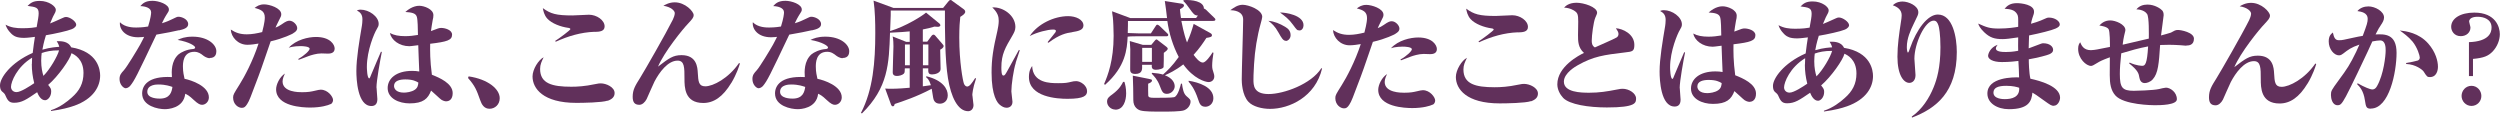
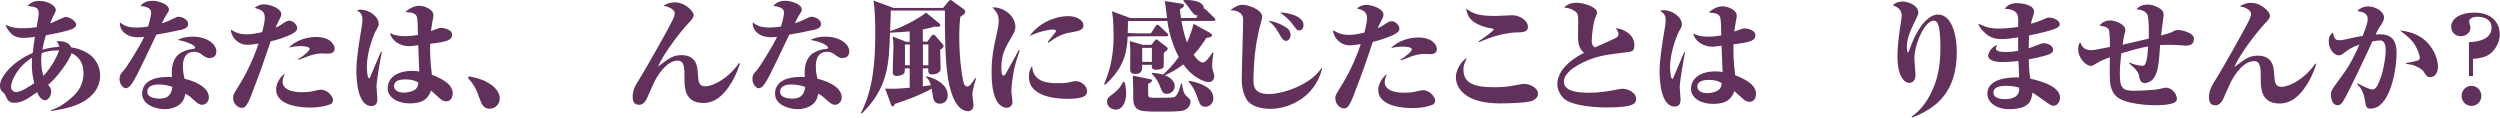
<svg xmlns="http://www.w3.org/2000/svg" width="762" height="36" viewBox="0 0 762 36" fill="none">
  <path d="M22.432 32.285C20.955 32.811 19.047 33.337 15.539 33.833V33.585C18.247 32.718 20.493 30.985 21.878 29.716C24.217 27.673 25.448 25.413 25.448 22.225C25.448 17.922 22.617 16.591 21.786 16.22C21.386 18.046 17.724 23.277 14.678 25.878C15.478 26.868 15.601 27.116 15.601 27.89C15.601 29.53 14.493 30.552 13.755 30.552C12.462 30.552 11.693 29.035 11.324 28.106C8.062 30.335 6.647 31.325 4.277 31.325C2.585 31.325 2.216 30.335 1.508 28.787C1.385 28.57 1.139 28.292 0.892 28.106C0.462 27.797 0 27.363 0 26.001C0 23.803 3.139 19.13 9.97 16.127C10.124 14.486 10.493 12.289 10.647 11.236C10.062 11.298 8.4 11.546 7.354 11.546C5.139 11.546 4.339 11.02 3.693 10.493C3.446 10.246 2.154 9.131 1.692 7.522C3.323 8.419 4.954 8.605 6.8 8.605C9.047 8.605 10.524 8.389 11.17 8.265C11.57 6.067 11.785 4.891 11.785 4.055C11.785 2.26 10.893 2.136 8.4 1.795C9.324 0.929 10.031 0.279 12.093 0.279C14.986 0.279 17.016 2.012 17.016 2.941C17.016 3.498 16.832 3.869 16.124 5.138C15.909 5.572 15.416 6.779 15.262 7.15C15.97 6.841 17.262 6.346 19.016 5.51C19.54 5.262 19.786 5.169 20.124 5.169C21.263 5.169 23.232 6.5 23.232 7.553C23.232 7.8 23.017 8.45 21.817 8.915C20.678 9.41 16.493 10.339 14.001 10.741C13.293 13.032 13.047 14.425 12.924 15.136C15.509 14.394 17.293 14.332 18.062 14.27C17.878 13.465 17.539 12.97 17.293 12.567C18.37 12.536 20.74 12.412 21.694 14.425C29.879 15.755 30.525 21.296 30.525 23.03C30.525 26.218 28.648 30.118 22.494 32.285H22.432ZM9.724 19.501C9.724 18.572 9.754 17.984 9.785 17.582C5.139 20.399 3.354 24.949 3.354 26.466C3.354 27.332 3.969 28.075 5.046 28.075C6.339 28.075 9.17 26.218 10.431 25.351C9.939 23.37 9.693 21.575 9.693 19.532L9.724 19.501ZM12.708 16.189C12.647 16.715 12.555 17.427 12.555 18.51C12.555 20.553 12.893 22.07 13.232 23.123C15.232 21.142 17.539 17.117 18.001 15.353C15.662 15.322 13.939 15.725 12.739 16.158L12.708 16.189Z" fill="#61305B" />
  <path d="M54.495 9.224C52.341 9.72 51.172 9.936 47.664 10.555C41.664 23.184 40.987 24.578 39.633 26.218C39.479 26.373 38.925 26.899 38.31 26.899C37.694 26.899 36.433 25.847 36.433 24.082C36.433 22.844 36.987 22.256 37.725 21.451C38.648 20.461 41.756 15.322 42.71 13.62C43.387 12.382 43.664 11.763 43.941 11.236C43.541 11.267 42.956 11.36 42.095 11.36C38.064 11.36 36.31 8.822 36.556 6.779C38.094 8.389 40.741 8.389 41.51 8.389C43.295 8.389 44.833 8.141 45.141 8.079C45.941 5.51 46.064 4.21 46.064 3.776C46.064 2.415 44.372 1.919 42.772 1.857C43.479 1.083 44.249 0.248 46.495 0.248C48.372 0.248 51.48 1.3 51.48 2.879C51.48 3.405 51.418 3.436 50.495 4.891C50.228 5.304 49.849 6.036 49.357 7.089C50.803 6.655 51.911 6.129 52.341 5.912C53.818 5.2 53.972 5.107 54.434 5.107C55.326 5.107 57.357 5.819 57.357 7.367C57.357 8.605 55.757 8.977 54.557 9.255L54.495 9.224ZM63.942 17.737C63.05 17.737 62.25 17.148 62.065 17.025C61.203 16.344 60.465 15.787 59.234 15.787C55.757 15.787 55.757 19.284 55.757 20.337C55.757 21.977 56.065 23.154 56.249 24.02C58.249 24.423 63.665 26.187 63.665 29.685C63.665 31.047 62.588 31.945 61.603 31.945C61.05 31.945 60.434 31.759 59.019 30.428C57.665 29.128 57.111 28.88 56.465 28.57C55.942 33.09 51.08 33.276 50.218 33.276C48.218 33.276 43.326 32.347 43.326 28.478C43.326 26.125 45.049 23.092 52.403 23.494C52.28 21.884 52.157 18.572 54.434 16.56C55.172 15.941 56.895 15.075 58.742 14.951C59.173 14.92 59.48 14.796 59.48 14.456C59.48 14.022 57.819 12.815 54.126 12.165C55.049 11.732 56.311 11.174 58.68 11.174C63.357 11.174 65.942 13.62 65.942 15.601C65.942 16.282 65.788 17.675 63.942 17.675V17.737ZM48.249 25.754C47.757 25.754 44.895 25.754 44.895 27.982C44.895 30.056 48.218 30.056 48.711 30.056C51.818 30.056 52.341 28.044 52.557 26.497C51.88 26.28 50.557 25.754 48.28 25.754H48.249Z" fill="#61305B" />
  <path d="M89.389 10.153C89.082 10.339 86.436 11.701 82.497 12.598C81.451 15.539 79.912 20.275 78.804 23.184C76.281 29.87 76.035 30.613 75.327 31.728C74.773 32.594 74.404 32.873 73.696 32.873C72.619 32.873 71.05 31.79 71.05 29.747C71.05 28.849 71.265 28.57 73.019 25.754C74.435 23.525 77.081 18.603 78.804 13.279C77.82 13.465 76.343 13.651 75.419 13.651C72.527 13.651 70.465 11.329 70.342 9.008C71.819 9.967 73.142 10.462 75.235 10.462C76.835 10.462 78.374 10.153 79.912 9.781C80.066 9.162 80.712 6.779 80.712 5.355C80.712 3.436 79.543 2.91 77.604 2.414C78.312 1.888 79.081 1.331 80.528 1.331C82.066 1.331 85.728 2.414 85.728 4.334C85.728 4.891 85.543 5.2 85.205 5.85C84.312 7.584 84.281 7.769 83.974 8.419C84.774 8.079 85.02 7.986 85.789 7.46C87.297 6.377 87.789 6.315 88.251 6.315C89.359 6.315 90.59 7.553 90.59 8.574C90.59 9.441 89.697 9.936 89.359 10.122L89.389 10.153ZM100.744 31.728C100.036 32.099 97.821 32.78 94.559 32.78C92.282 32.78 84.158 32.471 84.158 27.209C84.158 25.754 85.235 23.432 86.866 22.411C86.62 22.906 86.128 23.896 86.128 24.825C86.128 28.106 91.082 28.106 92.067 28.106C94.067 28.106 94.959 27.89 95.913 27.673C96.836 27.456 97.359 27.332 97.759 27.332C99.944 27.332 101.513 29.499 101.513 30.459C101.513 30.644 101.482 31.387 100.775 31.759L100.744 31.728ZM99.944 16.344C99.606 16.344 98.251 16.282 97.975 16.282C96.436 16.282 94.682 16.87 94.159 17.056C91.728 17.984 91.451 18.108 91.051 18.232L90.897 17.984C92.867 16.87 94.374 15.415 94.374 14.858C94.374 14.146 92.313 14.053 91.574 14.053C91.42 14.053 89.389 14.053 88.005 14.548C90.22 12.103 93.974 11.267 96.313 11.267C100.713 11.267 102.006 13.651 102.006 14.796C102.006 16.282 100.529 16.344 99.944 16.344Z" fill="#61305B" />
  <path d="M114.776 26.713C114.776 27.27 115.022 29.716 115.022 30.211C115.022 31.914 114.099 32.316 113.206 32.316C108.96 32.316 108.621 24.144 108.621 21.637C108.621 17.706 109.544 12.382 110.314 7.801C110.375 7.398 110.468 6.655 110.468 5.912C110.468 4.365 109.76 3.715 108.775 3.188C109.329 2.941 109.698 2.941 109.914 2.941C112.468 2.941 115.422 5.015 115.422 7.274C115.422 7.893 115.237 8.203 114.806 8.946C114.129 10.029 111.822 15.322 111.822 20.368C111.822 20.77 111.883 23.896 112.56 23.896C112.714 23.896 112.929 23.277 113.114 22.813C113.545 21.699 115.729 16.715 116.129 15.725L116.376 15.88C115.883 18.325 114.745 24.578 114.745 26.713H114.776ZM136.131 30.892C135.761 30.892 135.238 30.83 134.53 30.397C134.223 30.242 131.915 28.013 131.392 27.611C130.469 30.056 129.022 31.511 124.868 31.511C121.576 31.511 118.16 29.994 118.16 26.837C118.16 23.989 120.714 21.606 125.607 21.606C126.499 21.606 127.084 21.668 127.792 21.792C127.761 20.523 127.484 14.92 127.484 13.775C125.422 14.022 125.207 14.084 124.776 14.084C121.668 14.084 119.268 12.165 118.837 10.06C120.099 10.741 121.545 11.02 123.514 11.02C124.868 11.02 126.13 10.865 127.392 10.648C127.361 8.791 127.33 6.005 127.053 5.138C126.715 3.962 125.391 3.777 123.545 3.653C125.638 1.765 127.422 1.765 127.853 1.765C129.207 1.765 132.1 2.755 132.1 4.612C132.1 5.169 132.038 5.541 131.884 6.129C131.638 7.367 131.484 8.667 131.361 9.472C133.607 8.605 133.884 8.512 134.5 8.512C135.546 8.512 137.792 9.07 137.792 10.555C137.792 12.258 136.284 12.722 131.115 13.341C131.084 15.539 131.053 18.418 131.638 22.782C133.915 23.68 137.977 25.382 137.977 28.385C137.977 30.366 136.838 30.861 136.1 30.861L136.131 30.892ZM123.545 24.206C121.914 24.206 120.099 24.578 120.099 26.187C120.099 27.054 120.776 28.23 123.114 28.23C123.853 28.23 125.484 28.044 126.468 27.332C127.361 26.713 127.453 25.878 127.515 25.166C126.807 24.763 125.853 24.206 123.545 24.206Z" fill="#61305B" />
  <path d="M149.239 33.152C147.578 33.152 146.839 31.913 146.347 30.49C145.301 27.549 144.839 26.249 142.654 23.773L142.839 23.277C148.716 24.144 152.316 27.116 152.316 29.932C152.316 31.852 150.87 33.152 149.208 33.152H149.239Z" fill="#61305B" />
-   <path d="M185.179 30.675C183.549 31.264 177.702 31.356 175.671 31.356C165.517 31.356 162.317 26.961 162.317 23.308C162.317 21.142 164.132 18.232 165.701 17.458C165.086 18.758 164.624 19.625 164.624 21.018C164.624 25.475 168.317 26.435 174.133 26.435C175.948 26.435 178.256 26.311 181.302 25.661C182.441 25.413 182.749 25.413 183.118 25.413C184.779 25.413 187.333 26.558 187.333 28.354C187.333 29.468 186.656 30.211 185.179 30.737V30.675ZM181.21 9.689C177.087 9.843 173.179 10.989 169.394 12.722L169.209 12.475C170.471 11.701 173.856 9.162 173.856 8.884C173.856 8.667 173.548 8.512 173.148 8.481C170.933 8.172 168.194 7.181 166.809 5.665C165.855 4.612 165.578 3.25 165.455 2.476C167.825 4.21 169.517 4.705 174.471 4.705C175.271 4.705 178.841 4.488 179.518 4.488C181.856 4.488 184.287 6.129 184.287 8.048C184.287 9.596 182.687 9.689 181.21 9.72V9.689Z" fill="#61305B" />
  <path d="M222.905 25.258C220.32 29.561 217.52 31.387 214.351 31.387C208.627 31.387 208.627 26.527 208.627 23.958C208.627 20.553 208.627 18.48 206.535 18.48C203.55 18.48 200.965 22.039 199.488 24.856C199.058 25.661 197.457 29.468 197.088 30.211C196.565 31.202 195.734 31.945 194.873 31.945C193.365 31.945 192.842 31.078 192.842 29.499C192.842 27.332 193.611 26.125 195.119 23.711C196.565 21.389 203.027 10.122 205.089 5.974C205.335 5.448 205.673 4.612 205.673 3.993C205.673 3.281 204.535 2.105 202.196 1.764C202.781 1.424 203.981 0.712 205.673 0.712C208.843 0.712 211.427 3.498 211.427 4.581C211.427 5.386 210.904 5.912 209.797 7.119C208.135 8.822 202.442 15.848 200.565 20.306C203.919 17.737 205.15 16.808 207.735 16.808C212.381 16.808 212.597 20.553 212.689 22.225C212.843 24.763 212.904 26.311 214.966 26.311C217.335 26.311 222.043 23.896 225.274 19.192L225.521 19.377C225.274 20.182 224.567 22.503 222.905 25.289V25.258Z" fill="#61305B" />
  <path d="M247.398 9.224C245.244 9.72 244.075 9.936 240.567 10.555C234.567 23.184 233.89 24.578 232.536 26.218C232.382 26.373 231.828 26.899 231.213 26.899C230.597 26.899 229.336 25.847 229.336 24.082C229.336 22.844 229.89 22.256 230.628 21.451C231.551 20.461 234.659 15.322 235.613 13.62C236.29 12.382 236.567 11.763 236.844 11.236C236.444 11.267 235.859 11.36 234.998 11.36C230.967 11.36 229.213 8.822 229.459 6.779C230.997 8.389 233.644 8.389 234.413 8.389C236.198 8.389 237.736 8.141 238.044 8.079C238.844 5.51 238.967 4.21 238.967 3.776C238.967 2.415 237.275 1.919 235.675 1.857C236.382 1.083 237.152 0.248 239.398 0.248C241.275 0.248 244.383 1.3 244.383 2.879C244.383 3.405 244.321 3.436 243.398 4.891C243.131 5.304 242.752 6.036 242.259 7.089C243.706 6.655 244.813 6.129 245.244 5.912C246.721 5.2 246.875 5.107 247.337 5.107C248.229 5.107 250.26 5.819 250.26 7.367C250.26 8.605 248.66 8.977 247.46 9.255L247.398 9.224ZM256.845 17.737C255.953 17.737 255.153 17.148 254.968 17.025C254.106 16.344 253.368 15.787 252.137 15.787C248.66 15.787 248.66 19.284 248.66 20.337C248.66 21.977 248.968 23.154 249.152 24.02C251.152 24.423 256.568 26.187 256.568 29.685C256.568 31.047 255.491 31.945 254.506 31.945C253.952 31.945 253.337 31.759 251.922 30.428C250.568 29.128 250.014 28.88 249.368 28.57C248.844 33.09 243.983 33.276 243.121 33.276C241.121 33.276 236.228 32.347 236.228 28.478C236.228 26.125 237.952 23.092 245.306 23.494C245.183 21.884 245.06 18.572 247.337 16.56C248.075 15.941 249.798 15.075 251.645 14.951C252.075 14.92 252.383 14.796 252.383 14.456C252.383 14.022 250.722 12.815 247.029 12.165C247.952 11.732 249.214 11.174 251.583 11.174C256.26 11.174 258.845 13.62 258.845 15.601C258.845 16.282 258.691 17.675 256.845 17.675V17.737ZM241.121 25.754C240.629 25.754 237.767 25.754 237.767 27.982C237.767 30.056 241.09 30.056 241.583 30.056C244.69 30.056 245.214 28.044 245.429 26.497C244.752 26.28 243.429 25.754 241.152 25.754H241.121Z" fill="#61305B" />
  <path d="M296.386 29.004C296.386 29.499 296.724 31.573 296.724 32.006C296.724 33.306 295.863 33.895 295.093 33.895C291.955 33.895 289.862 29.592 288.939 23.834C288.016 18.201 287.985 9.008 288.016 3.219H271.492V4.643C271.492 5.417 271.338 8.76 271.307 9.472C276.077 8.048 281.246 4.767 282.262 3.838L286.385 7.212C286.385 7.212 286.631 7.522 286.631 7.646C286.631 8.079 286.139 8.172 285.893 8.172C285.585 8.172 285.308 8.141 284.816 8.11C283.708 8.45 282.785 8.698 281.277 8.977V12.691H282.631L283.954 10.896C283.954 10.896 284.262 10.555 284.508 10.555C284.723 10.555 285 10.741 285.062 10.865L287.093 13.217C287.401 13.589 287.616 13.805 287.616 14.022C287.616 14.517 287.062 14.889 286.57 15.136C286.601 16.065 286.693 20.182 286.693 21.049C286.693 22.225 285.093 22.689 284.077 22.689C282.846 22.689 282.908 21.884 282.939 20.832H281.277V26.311C281.708 26.28 282.2 26.187 283.739 25.97C283.154 24.175 282.662 23.865 282.231 23.494L282.385 23.246C287.493 24.515 288.878 27.177 288.878 29.035C288.878 30.892 287.554 31.604 286.477 31.604C284.785 31.604 284.508 30.273 284.416 29.716C284.354 29.313 284.047 27.425 283.985 27.054C279.369 29.499 275.215 30.861 272.692 31.697C272.631 32.006 272.538 32.409 272.138 32.409C271.923 32.409 271.707 32.192 271.615 31.975L269.8 26.992C270.353 27.023 270.753 27.054 271.677 27.054C273.523 27.054 275.985 26.868 277.277 26.744V20.832H275.8C275.769 21.853 275.769 22.194 275.461 22.473C275.031 22.906 274.046 23.154 273.4 23.154C272.107 23.154 272.107 22.349 272.107 21.977C272.107 20.708 272.323 14.889 272.323 14.115C272.323 13.743 272.292 11.732 272.077 11.112L276.2 12.753H277.277V9.565C276.231 9.689 274.477 9.812 271.277 9.967C270.969 19.439 270.723 26.682 262.722 34.575L262.415 34.421C266.107 27.363 266.784 18.82 266.784 10.091C266.784 6.903 266.722 3.374 266.261 0.186L272.323 2.414H287.462L289.001 0.526C289.216 0.279 289.431 0 289.708 0C289.985 0 290.108 0.155 290.293 0.31L293.586 2.693C293.955 2.941 294.201 3.219 294.201 3.591C294.201 4.21 293.339 4.736 292.693 5.138C292.539 6.469 292.385 8.296 292.385 11.453C292.385 18.975 293.493 24.67 293.801 25.475C293.955 25.908 294.324 26.373 294.786 26.373C295.493 26.373 296.201 25.444 297.247 23.773L297.493 23.958C296.447 26.992 296.355 28.818 296.355 29.097L296.386 29.004ZM277.308 13.558H275.831V19.903H277.308V13.558ZM282.97 13.558H281.308V19.903H282.97V13.558Z" fill="#61305B" />
  <path d="M309.617 19.13C308.91 21.327 308.264 25.847 308.264 27.859C308.264 28.354 308.602 30.582 308.602 31.016C308.602 32.378 307.617 32.842 306.817 32.842C306.017 32.842 305.371 32.44 304.786 31.975C304.017 31.387 302.232 29.252 302.232 22.132C302.232 17.922 302.725 14.889 304.017 9.348C304.202 8.543 304.417 7.243 304.417 6.377C304.417 5.138 304.171 3.9 302.448 2.26C305.648 2.043 309.494 4.643 309.494 8.234C309.494 9.317 309.002 10.091 308.571 10.865C306.417 14.518 305.217 16.529 305.217 20.553C305.217 21.327 305.217 23.03 305.802 23.03C306.233 23.03 306.356 22.844 307.217 21.296C307.987 19.841 310.048 16.096 310.571 15.198L310.818 15.353C310.694 15.725 310.602 16.065 309.587 19.099L309.617 19.13ZM325.341 30.118C322.264 30.118 313.618 29.623 313.618 23.463C313.618 21.606 314.172 20.739 314.602 20.12C314.818 25.351 320.049 25.351 322.572 25.351C324.849 25.351 325.28 25.227 326.603 24.918C326.972 24.794 327.557 24.732 328.049 24.732C329.342 24.732 331.342 26.063 331.342 27.766C331.342 29.097 330.542 30.118 325.372 30.118H325.341ZM326.818 9.812C325.003 10.06 322.941 10.493 319.556 13.032L319.31 12.846C319.526 12.598 320.849 10.865 321.649 9.905C321.772 9.751 321.833 9.596 321.833 9.41C321.833 9.008 321.249 9.008 320.941 9.008C319.403 9.008 316.079 9.812 313.864 10.989C316.264 7.305 321.28 4.922 325.588 4.922C327.926 4.922 330.234 5.974 330.234 7.77C330.234 9.224 328.511 9.503 326.849 9.782L326.818 9.812Z" fill="#61305B" />
  <path d="M369.866 6.379H360.081C360.789 10.062 361.497 12.167 361.804 12.941C362.789 10.774 363.343 9.01 363.835 7.276L368.882 10.062C369.128 10.217 369.405 10.372 369.405 10.743C369.405 11.177 369.036 11.362 367.712 11.548C366.789 12.972 365.682 14.643 363.805 16.717C364.389 17.491 365.589 19.07 366.635 19.07C367.497 19.07 368.974 16.996 369.62 15.944L369.866 16.098C369.651 17.274 369.466 19.008 369.466 20.029C369.466 20.927 369.651 21.453 369.897 22.196C369.959 22.382 370.113 22.815 370.113 23.311C370.113 24.363 369.313 25.013 368.389 25.013C367.405 25.013 363.835 24.023 360.666 19.627C358.235 21.515 356.235 22.413 355.066 22.939C357.466 23.868 358.05 25.323 358.05 26.313C358.05 27.427 357.004 28.604 355.681 28.604C354.419 28.604 354.173 27.892 353.466 26.065C352.789 24.27 351.835 23.28 351.035 22.444L351.158 22.196C352.665 22.32 353.496 22.444 354.481 22.722C355.619 21.732 357.312 20.153 359.281 17.367C357.497 13.963 356.358 10.248 355.804 6.41H343.803C343.803 6.719 343.803 8.576 343.742 10.062C344.696 10.124 347.065 10.186 347.311 10.186H350.788L352.204 8.019C352.389 7.71 352.512 7.524 352.758 7.524C352.973 7.524 353.281 7.772 353.435 7.896L355.712 10.093C355.927 10.279 356.081 10.434 356.081 10.65C356.081 11.022 355.773 11.053 355.527 11.053H346.665C344.757 11.053 344.08 11.115 343.711 11.177C343.496 14.953 343.157 20.277 336.788 25.88L336.542 25.57C337.649 23.032 339.434 18.451 339.434 10.898C339.434 9.412 339.311 6.131 339.188 5.264C339.003 4.088 339.003 3.964 338.972 3.438L344.542 5.512H355.712C355.589 4.336 355.219 1.364 355.035 0.312L360.143 1.117C360.543 1.179 360.881 1.364 360.881 1.643C360.881 2.045 360.512 2.355 359.65 2.819C359.681 3.5 359.774 4.088 359.958 5.481H364.574L365.128 4.707C364.697 4.738 364.174 4.769 363.312 3.624C361.712 1.395 361.528 1.148 360.727 0.343V0.033C363.312 -0.152 366.943 0.405 366.943 2.602C367.159 2.633 367.466 2.85 367.62 3.005L370.082 5.388C370.266 5.543 370.451 5.76 370.451 5.945C370.451 6.317 370.143 6.348 369.897 6.348L369.866 6.379ZM339.988 33.401C338.542 33.401 337.434 32.225 337.434 30.987C337.434 29.966 337.957 29.532 339.126 28.697C341.311 27.056 341.926 25.725 342.326 24.951H342.726C342.942 25.694 343.25 26.777 343.25 28.449C343.25 30.647 342.45 33.432 339.957 33.432L339.988 33.401ZM354.727 16.098C354.727 18.017 354.727 18.946 354.666 20.401C354.635 20.927 353.219 21.268 352.327 21.268C351.004 21.268 351.035 20.463 351.065 19.751H348.111C348.173 21.113 348.234 22.537 346.019 22.537C344.48 22.537 344.48 21.608 344.48 21.113C344.48 20.246 344.511 15.944 344.511 14.984C344.511 14.767 344.388 12.879 344.357 12.508L348.358 13.684H350.912L351.989 12.384C351.989 12.384 352.296 12.012 352.481 12.012C352.665 12.012 352.881 12.229 353.035 12.353L355.496 14.241C355.681 14.396 355.927 14.613 355.927 14.829C355.927 15.201 355.496 15.541 354.758 16.098H354.727ZM360.912 33.618C359.835 34.021 356.05 34.021 354.543 34.021C351.404 34.021 348.942 34.021 347.65 33.68C346.942 33.494 345.434 32.752 345.434 30.492C345.434 28.015 345.373 25.508 345.28 23.063L350.235 24.053C350.942 24.208 351.127 24.239 351.127 24.549C351.127 25.075 350.235 25.415 349.958 25.508C349.958 26.065 349.927 28.975 349.988 29.192C350.111 29.687 350.542 29.811 351.804 29.811C353.65 29.811 357.189 29.811 357.866 29.625C359.097 29.316 359.897 25.787 359.958 25.508H360.266C360.481 26.963 360.697 28.48 361.62 29.285C362.758 30.275 362.881 30.399 362.881 30.987C362.881 31.73 362.358 33.03 360.974 33.587L360.912 33.618ZM351.096 14.582H348.142V18.853H351.096V14.582ZM367.436 32.535C365.959 32.535 365.62 31.606 365.189 30.275C364.082 26.932 362.851 25.57 362.297 24.92V24.611C365.405 25.106 369.836 26.53 369.836 29.935C369.836 31.606 368.574 32.535 367.436 32.535Z" fill="#61305B" />
  <path d="M387.129 33.185C384.575 33.185 381.867 32.442 380.575 31.08C378.544 28.975 378.482 24.92 378.482 24.208C378.482 21.299 378.913 8.546 378.913 5.946C378.913 3.345 376.021 3.129 375.005 3.098C376.051 2.355 377.251 1.457 378.759 1.457C380.544 1.457 384.729 2.974 384.729 5.141C384.729 5.388 384.483 6.441 384.298 7.029C383.159 11.115 382.482 15.355 382.236 19.565C382.052 22.165 382.052 24.115 382.052 24.239C382.052 25.942 382.052 28.666 386.667 28.666C391.283 28.666 399.683 25.632 402.73 20.803L402.976 20.865C400.914 29.563 392.975 33.185 387.129 33.185ZM391.96 12.446C391.098 12.446 390.606 11.548 389.714 9.97C388.606 7.958 387.621 7.122 386.606 6.348C388.421 6.503 390.114 7.215 391.714 8.174C392.575 8.7 393.375 9.35 393.375 10.743C393.375 11.827 392.514 12.477 391.96 12.477V12.446ZM396.022 9.258C395.345 9.258 395.252 9.103 394.114 7.555C392.822 5.76 391.683 4.955 390.144 3.81C391.837 3.779 397.314 4.615 397.314 7.679C397.314 8.422 396.914 9.289 396.052 9.289L396.022 9.258Z" fill="#61305B" />
  <path d="M425.346 10.31C425.038 10.496 422.392 11.858 418.453 12.755C417.407 15.696 415.869 20.432 414.761 23.341C412.238 30.027 411.992 30.77 411.284 31.885C410.73 32.752 410.361 33.03 409.653 33.03C408.576 33.03 407.007 31.947 407.007 29.904C407.007 29.006 407.222 28.727 408.976 25.911C410.391 23.682 413.038 18.76 414.761 13.436C413.776 13.622 412.299 13.808 411.376 13.808C408.484 13.808 406.422 11.486 406.299 9.165C407.776 10.124 409.099 10.62 411.192 10.62C412.792 10.62 414.33 10.31 415.869 9.938C416.023 9.319 416.669 6.936 416.669 5.512C416.669 3.593 415.499 3.067 413.561 2.571C414.269 2.045 415.038 1.488 416.484 1.488C418.023 1.488 421.684 2.571 421.684 4.491C421.684 5.048 421.5 5.357 421.161 6.007C420.269 7.741 420.238 7.926 419.93 8.577C420.731 8.236 420.977 8.143 421.746 7.617C423.254 6.534 423.746 6.472 424.208 6.472C425.315 6.472 426.546 7.71 426.546 8.731C426.546 9.598 425.654 10.093 425.315 10.279L425.346 10.31ZM436.67 31.885C435.962 32.256 433.747 32.937 430.485 32.937C428.208 32.937 420.084 32.628 420.084 27.366C420.084 25.911 421.161 23.589 422.792 22.568C422.546 23.063 422.054 24.053 422.054 24.982C422.054 28.263 427.008 28.263 427.992 28.263C429.993 28.263 430.885 28.047 431.839 27.83C432.762 27.613 433.285 27.489 433.685 27.489C435.87 27.489 437.439 29.656 437.439 30.616C437.439 30.801 437.408 31.544 436.701 31.916L436.67 31.885ZM435.901 16.501C435.562 16.501 434.208 16.439 433.931 16.439C432.393 16.439 430.639 17.027 430.116 17.213C427.685 18.141 427.408 18.265 427.008 18.389L426.854 18.141C428.823 17.027 430.331 15.572 430.331 15.015C430.331 14.303 428.269 14.21 427.531 14.21C427.377 14.21 425.346 14.21 423.961 14.705C426.177 12.26 429.931 11.424 432.27 11.424C436.67 11.424 437.962 13.808 437.962 14.953C437.962 16.439 436.485 16.501 435.901 16.501Z" fill="#61305B" />
  <path d="M466.61 30.832C464.979 31.421 459.133 31.513 457.102 31.513C446.947 31.513 443.747 27.118 443.747 23.465C443.747 21.299 445.563 18.389 447.132 17.615C446.516 18.915 446.055 19.782 446.055 21.175C446.055 25.632 449.747 26.592 455.563 26.592C457.379 26.592 459.686 26.468 462.733 25.818C463.871 25.57 464.179 25.57 464.548 25.57C466.21 25.57 468.764 26.715 468.764 28.511C468.764 29.625 468.087 30.368 466.61 30.894V30.832ZM462.64 9.846C458.517 10 454.609 11.146 450.824 12.879L450.64 12.632C451.901 11.858 455.286 9.319 455.286 9.041C455.286 8.824 454.978 8.669 454.578 8.638C452.363 8.329 449.624 7.338 448.24 5.822C447.286 4.769 447.009 3.407 446.886 2.633C449.255 4.367 450.947 4.862 455.902 4.862C456.702 4.862 460.271 4.645 460.948 4.645C463.287 4.645 465.718 6.286 465.718 8.205C465.718 9.753 464.117 9.846 462.64 9.877V9.846Z" fill="#61305B" />
  <path d="M489.781 32.752C484.18 32.752 478.426 31.854 476.457 29.842C475.472 28.789 474.672 27.273 474.672 25.694C474.672 20.277 481.349 16.81 482.796 16.129C480.98 14.489 480.98 12.57 480.98 10.681C480.98 10 481.042 7.184 481.042 6.595C481.042 4.491 480.857 3.964 479.995 3.376C479.811 3.222 478.549 2.386 476.734 2.324C477.165 1.829 478.211 0.838 480.549 0.838C482.703 0.838 486.796 2.107 486.796 3.872C486.796 4.181 486.642 4.491 486.242 5.419C485.688 6.719 485.165 10.774 485.165 12.384C485.165 12.941 485.165 13.901 486.119 14.458C487.165 13.963 492.027 11.889 492.735 11.424C493.104 11.208 493.319 10.805 493.319 10.341C493.319 9.784 492.919 9.196 492.519 8.607C494.581 8.731 498.15 10.341 498.15 13.684C498.15 15.665 497.535 15.727 495.319 15.975C488.858 16.748 485.719 17.151 480.857 19.906C480.272 20.246 476.672 22.258 476.672 24.889C476.672 28.139 481.811 28.263 484.396 28.263C487.381 28.263 489.781 27.892 492.765 27.304C493.842 27.087 494.212 27.056 494.55 27.056C496.581 27.056 498.673 28.48 498.673 29.997C498.673 31.328 498.643 32.752 489.75 32.752H489.781Z" fill="#61305B" />
  <path d="M511.997 26.87C511.997 27.427 512.243 29.873 512.243 30.368C512.243 32.071 511.32 32.473 510.428 32.473C506.181 32.473 505.843 24.301 505.843 21.794C505.843 17.863 506.766 12.539 507.535 7.958C507.597 7.555 507.689 6.812 507.689 6.069C507.689 4.522 506.982 3.872 505.997 3.345C506.551 3.098 506.92 3.098 507.135 3.098C509.689 3.098 512.643 5.172 512.643 7.431C512.643 8.05 512.459 8.36 512.028 9.103C511.351 10.186 509.043 15.479 509.043 20.525C509.043 20.927 509.105 24.054 509.782 24.054C509.936 24.054 510.151 23.434 510.336 22.97C510.766 21.856 512.951 16.872 513.351 15.882L513.597 16.037C513.105 18.482 511.966 24.735 511.966 26.87H511.997ZM533.383 31.049C533.014 31.049 532.491 30.987 531.783 30.554C531.475 30.399 529.167 28.17 528.644 27.768C527.721 30.213 526.275 31.668 522.121 31.668C518.828 31.668 515.413 30.151 515.413 26.994C515.413 24.146 517.967 21.763 522.859 21.763C523.752 21.763 524.336 21.825 525.044 21.949C525.013 20.68 524.736 15.077 524.736 13.932C522.675 14.179 522.459 14.241 522.029 14.241C518.921 14.241 516.521 12.322 516.09 10.217C517.351 10.898 518.798 11.177 520.767 11.177C522.121 11.177 523.382 11.022 524.644 10.805C524.613 8.948 524.583 6.162 524.306 5.296C523.967 4.119 522.644 3.934 520.798 3.81C522.89 1.922 524.675 1.922 525.106 1.922C526.46 1.922 529.352 2.912 529.352 4.769C529.352 5.326 529.29 5.698 529.137 6.286C528.89 7.524 528.737 8.824 528.614 9.629C530.86 8.762 531.137 8.67 531.752 8.67C532.798 8.67 535.045 9.227 535.045 10.713C535.045 12.415 533.537 12.879 528.367 13.498C528.337 15.696 528.306 18.575 528.89 22.939C531.167 23.837 535.229 25.539 535.229 28.542C535.229 30.523 534.091 31.018 533.352 31.018L533.383 31.049ZM520.798 24.363C519.167 24.363 517.351 24.735 517.351 26.344C517.351 27.211 518.028 28.387 520.367 28.387C521.105 28.387 522.736 28.201 523.721 27.489C524.613 26.87 524.706 26.035 524.767 25.323C524.059 24.92 523.106 24.363 520.798 24.363Z" fill="#61305B" />
-   <path d="M562.831 32.442C561.354 32.968 559.446 33.495 555.938 33.99V33.742C558.646 32.875 560.892 31.142 562.277 29.873C564.616 27.83 565.846 25.57 565.846 22.382C565.846 18.079 563.016 16.748 562.185 16.377C561.785 18.203 558.123 23.434 555.077 26.035C555.877 27.025 556 27.273 556 28.047C556 29.687 554.892 30.709 554.154 30.709C552.861 30.709 552.092 29.192 551.723 28.263C548.461 30.492 547.045 31.483 544.676 31.483C542.984 31.483 542.614 30.492 541.907 28.944C541.784 28.728 541.537 28.449 541.291 28.263C540.86 27.954 540.399 27.52 540.399 26.158C540.399 23.961 543.538 19.287 550.369 16.284C550.523 14.644 550.892 12.446 551.046 11.393C550.461 11.455 548.799 11.703 547.753 11.703C545.538 11.703 544.738 11.177 544.091 10.651C543.845 10.403 542.553 9.289 542.091 7.679C543.722 8.577 545.353 8.762 547.199 8.762C549.446 8.762 550.923 8.546 551.569 8.422C551.969 6.224 552.184 5.048 552.184 4.212C552.184 2.417 551.292 2.293 548.799 1.953C549.723 1.086 550.43 0.436 552.492 0.436C555.384 0.436 557.384 2.169 557.384 3.098C557.384 3.655 557.2 4.026 556.492 5.296C556.277 5.729 555.784 6.936 555.631 7.308C556.338 6.998 557.631 6.503 559.385 5.667C559.908 5.419 560.154 5.327 560.492 5.327C561.631 5.327 563.6 6.658 563.6 7.71C563.6 7.958 563.385 8.608 562.185 9.072C561.046 9.567 556.861 10.496 554.369 10.898C553.661 13.189 553.415 14.582 553.292 15.294C555.877 14.551 557.661 14.489 558.431 14.427C558.246 13.622 557.908 13.127 557.661 12.725C558.738 12.694 561.108 12.57 562.062 14.582C570.247 15.913 570.893 21.453 570.893 23.187C570.893 26.375 569.016 30.275 562.862 32.442H562.831ZM550.153 19.658C550.153 18.73 550.184 18.141 550.215 17.739C545.568 20.556 543.784 25.106 543.784 26.623C543.784 27.489 544.399 28.232 545.476 28.232C546.769 28.232 549.599 26.375 550.861 25.508C550.369 23.527 550.123 21.732 550.123 19.689L550.153 19.658ZM553.138 16.346C553.077 16.872 552.984 17.584 552.984 18.668C552.984 20.711 553.323 22.227 553.661 23.28C555.661 21.299 557.969 17.275 558.431 15.51C556.092 15.479 554.369 15.882 553.169 16.315L553.138 16.346Z" fill="#61305B" />
  <path d="M582.74 35.506C585.847 33.34 588.063 29.873 589.386 26.561C590.34 24.208 591.448 20.618 591.448 14.396C591.448 10.341 591.017 8.267 590.863 7.834C590.555 6.874 590.186 6.286 589.386 6.286C586.74 6.286 583.509 13.251 583.509 17.894C583.509 18.668 583.847 22.165 583.847 22.877C583.847 24.673 582.77 25.261 581.97 25.261C580.247 25.261 578.339 22.908 578.339 17.275C578.339 13.777 578.862 10.248 579.385 6.812C579.539 5.915 579.632 5.172 579.632 4.645C579.632 2.912 578.216 2.045 576.924 1.612C578.032 0.529 579.324 0.467 579.909 0.467C581.693 0.467 584.709 1.736 584.709 3.748C584.709 4.46 584.524 4.738 583.263 7.338C582.34 9.258 581.201 11.672 581.201 14.365C581.201 15.294 581.386 16.037 581.539 16.037C581.724 16.037 581.97 15.263 582.155 14.736C584.155 8.948 587.54 4.429 590.648 4.429C595.233 4.429 596.433 11.455 596.433 15.851C596.433 28.108 590.155 33.03 582.77 35.847L582.709 35.537L582.74 35.506Z" fill="#61305B" />
  <path d="M626.065 32.256C625.296 32.256 625.019 32.071 622.988 30.616C620.588 28.913 620.342 28.697 619.48 28.232C619.234 30.77 618.434 33.278 612.311 33.278C608.772 33.278 605.756 31.451 605.756 28.511C605.756 23.465 613.788 23.527 615.419 23.589C615.449 22.784 615.265 19.658 615.203 18.575C614.342 18.698 612.403 18.915 610.187 18.915C607.357 18.915 605.972 17.987 605.972 17.027C605.972 16.439 606.587 14.458 608.864 13.653C608.649 13.963 608.341 14.396 608.341 14.767C608.341 15.758 610.157 15.851 611.418 15.851C612.126 15.851 613.388 15.82 615.142 15.479C615.111 14.21 615.111 13.932 615.142 11.393C612.618 11.765 611.357 11.92 610.403 11.92C607.941 11.92 606.526 11.486 604.772 9.815C603.479 8.577 603.11 7.71 602.956 7.184C605.51 8.329 606.433 8.7 609.264 8.7C612.095 8.7 614.249 8.329 615.142 8.174C615.172 5.265 615.172 4.955 614.834 4.336C614.034 2.881 612.495 2.788 610.988 2.664C611.849 1.674 612.772 0.962 614.772 0.962C616.126 0.962 619.973 1.395 619.973 3.531C619.973 4.057 619.911 4.274 619.45 5.574C619.265 6.069 619.111 6.874 619.049 7.246C619.942 6.998 621.757 6.441 623.173 5.76C623.881 5.419 624.127 5.357 624.465 5.357C626.435 5.357 627.819 6.503 627.819 7.431C627.819 8.05 627.265 8.36 626.558 8.7C625.327 9.258 621.727 10.155 618.465 10.805C618.403 11.765 618.403 13.127 618.342 14.736C618.926 14.52 621.634 13.498 622.127 13.313C622.434 13.189 622.619 13.189 622.804 13.189C624.711 13.189 625.788 14.179 625.788 15.17C625.788 15.944 625.173 16.284 624.65 16.532C623.881 16.872 621.173 17.584 618.373 18.079C618.373 18.884 618.434 22.165 618.865 23.992C621.757 24.611 627.912 26.282 627.912 29.78C627.912 30.74 627.204 32.225 626.004 32.225L626.065 32.256ZM611.511 26.158C608.987 26.158 607.603 26.747 607.603 28.232C607.603 30.213 610.618 30.213 611.08 30.213C613.141 30.213 615.665 29.656 615.449 26.747C614.772 26.53 613.572 26.158 611.541 26.158H611.511Z" fill="#61305B" />
  <path d="M666.375 13.932C666.16 13.932 664.775 13.808 664.498 13.777C663.39 13.715 662.313 13.653 661.206 13.653C660.282 13.653 659.359 13.684 658.405 13.715C658.036 19.287 657.821 22.351 656.159 24.177C655.39 25.044 654.282 25.323 653.728 25.323C652.559 25.323 652.22 24.332 652.097 23.713C651.882 22.413 651.728 21.546 648.959 19.317L649.113 19.07C651.082 20.029 652.867 20.06 652.959 20.06C653.821 20.06 654.436 19.534 654.744 14.148C652.005 14.643 649.236 15.448 646.559 16.253C646.251 19.379 646.128 20.587 646.128 22.568C646.128 26.654 646.836 27.675 650.374 27.675C650.959 27.675 656.221 27.551 658.036 27.149C658.467 27.025 659.852 26.715 660.19 26.715C661.483 26.715 663.513 28.078 663.513 30.244C663.513 32.04 658.375 32.071 656.775 32.071C656.251 32.071 647.297 32.009 644.743 29.068C643.389 27.52 643.051 25.539 643.051 22.877C643.051 22.011 643.082 18.234 643.082 17.46C640.651 18.358 639.974 18.729 639.327 19.132C638.22 19.813 637.727 20.091 637.358 20.091C635.881 20.091 633.419 17.894 633.419 14.891C633.419 13.746 633.727 13.343 634.035 12.879C634.466 13.932 635.143 15.293 637.327 15.293C637.881 15.293 638.774 15.139 639.174 15.077C641.143 14.705 641.358 14.675 643.112 14.303C643.112 13.158 643.112 9.505 642.681 8.855C642.158 8.112 640.435 7.865 639.881 7.772C640.497 7.153 641.42 6.224 643.235 6.224C644.743 6.224 647.82 7.4 647.82 9.165C647.82 9.474 647.451 10.681 647.42 10.96C647.297 11.486 647.112 12.508 646.989 13.591H647.143L654.959 11.765C654.959 10.403 655.082 5.295 654.436 4.274C654.097 3.748 653.144 2.912 651.174 2.85C652.036 1.798 653.236 1.395 654.559 1.395C656.775 1.395 658.59 2.664 659.052 3.191C659.298 3.5 659.482 3.872 659.482 4.645C659.482 4.986 658.775 9.846 658.682 10.805C659.39 10.62 661.206 10.124 661.698 9.939C661.883 9.877 662.683 9.381 662.867 9.319C663.206 9.165 663.483 9.134 663.913 9.134C664.683 9.134 668.714 9.846 668.714 11.796C668.714 13.87 666.991 13.87 666.437 13.87L666.375 13.932Z" fill="#61305B" />
  <path d="M703.362 25.416C700.777 29.718 697.977 31.544 694.807 31.544C689.084 31.544 689.084 26.685 689.084 24.115C689.084 20.71 689.084 18.637 686.992 18.637C684.007 18.637 681.422 22.196 679.945 25.013C679.514 25.818 677.914 29.625 677.545 30.368C677.022 31.359 676.191 32.102 675.329 32.102C673.822 32.102 673.299 31.235 673.299 29.656C673.299 27.489 674.068 26.282 675.576 23.868C677.022 21.546 683.484 10.279 685.545 6.131C685.792 5.605 686.13 4.769 686.13 4.15C686.13 3.438 684.992 2.262 682.653 1.922C683.238 1.581 684.438 0.869 686.13 0.869C689.299 0.869 691.884 3.655 691.884 4.738C691.884 5.543 691.361 6.069 690.253 7.277C688.592 8.979 682.899 16.006 681.022 20.463C684.376 17.894 685.607 16.965 688.192 16.965C692.838 16.965 693.054 20.71 693.146 22.382C693.3 24.92 693.361 26.468 695.423 26.468C697.792 26.468 702.5 24.053 705.731 19.349L705.977 19.534C705.731 20.339 705.023 22.661 703.362 25.446V25.416Z" fill="#61305B" />
  <path d="M722.686 33.123C721.209 33.123 721.147 32.597 720.809 30.492C720.409 27.706 719.27 26.468 718.439 25.632L718.624 25.384C720.624 26.561 722.532 27.273 723.024 27.273C723.732 27.273 724.132 26.932 724.532 26.22C726.563 22.63 727.148 16.965 727.148 15.417C727.148 14.551 727.148 12.322 725.455 12.322C724.932 12.322 724.009 12.446 723.086 12.632C722.84 13.127 721.855 15.262 721.67 15.727C721.055 17.089 716.286 27.118 715.055 29.346C713.732 31.761 713.362 32.071 712.47 32.071C710.87 32.071 710.47 29.966 710.47 28.975C710.47 27.706 710.624 27.489 712.747 24.58C715.516 20.834 716.255 19.689 718.163 15.789C718.47 15.17 718.778 14.458 719.147 13.591C716.562 14.489 715.793 15.108 714.224 16.315C713.916 16.532 713.516 16.872 712.931 16.872C711.424 16.872 709.793 14.984 709.793 12.632C709.793 10.929 710.47 10.403 711.054 9.908C711.424 11.61 711.824 12.26 712.901 12.26C713.393 12.26 714.008 12.229 714.439 12.105C715.732 11.858 718.501 11.177 720.163 10.929C721.486 7.431 721.67 6.719 721.67 5.76C721.67 3.841 719.701 3.562 718.532 3.376C719.332 2.417 720.593 1.952 721.886 1.952C723.947 1.952 726.655 3.469 726.655 5.326C726.655 6.131 726.225 6.874 725.671 7.679C725.086 8.546 724.963 8.762 724.071 10.496C726.778 10.372 730.471 10.248 730.471 16.098C730.471 21.949 728.255 33.092 722.624 33.092L722.686 33.123ZM740.625 23.496C739.825 23.496 739.702 23.341 738.718 21.794C738.348 21.237 736.256 19.596 733.394 19.503V19.194C734.471 19.039 736.41 18.637 736.933 18.451C737.364 18.296 737.548 17.925 737.548 17.522C737.548 16.965 736.81 14.489 735.363 12.693C734.102 11.177 732.471 10.031 731.456 9.288C733.363 9.505 737.241 10 740.133 13.281C742.41 15.882 743.087 18.637 743.087 20.339C743.087 21.484 742.656 23.496 740.625 23.496Z" fill="#61305B" />
  <path d="M752.534 23.156V12.848C758.75 12.632 759.427 9.846 759.427 8.391C759.427 5.853 757.088 5.11 755.18 5.11C754.749 5.11 752.595 5.141 752.595 6.596C752.595 6.843 752.995 8.081 752.995 8.391C752.995 9.877 751.765 11.022 750.041 11.022C748.011 11.022 747.118 9.412 747.118 8.174C747.118 5.636 749.918 3.841 754.165 3.841C760.657 3.841 761.95 8.236 761.95 10.403C761.95 12.136 761.211 14.179 759.734 15.727C758.411 17.058 757.119 17.646 753.765 17.956V23.187H752.503L752.534 23.156ZM750.288 29.254C750.288 27.582 751.58 26.158 753.303 26.158C755.026 26.158 756.319 27.582 756.319 29.254C756.319 30.925 754.996 32.287 753.303 32.287C751.611 32.287 750.288 30.863 750.288 29.254Z" fill="#61305B" />
</svg>